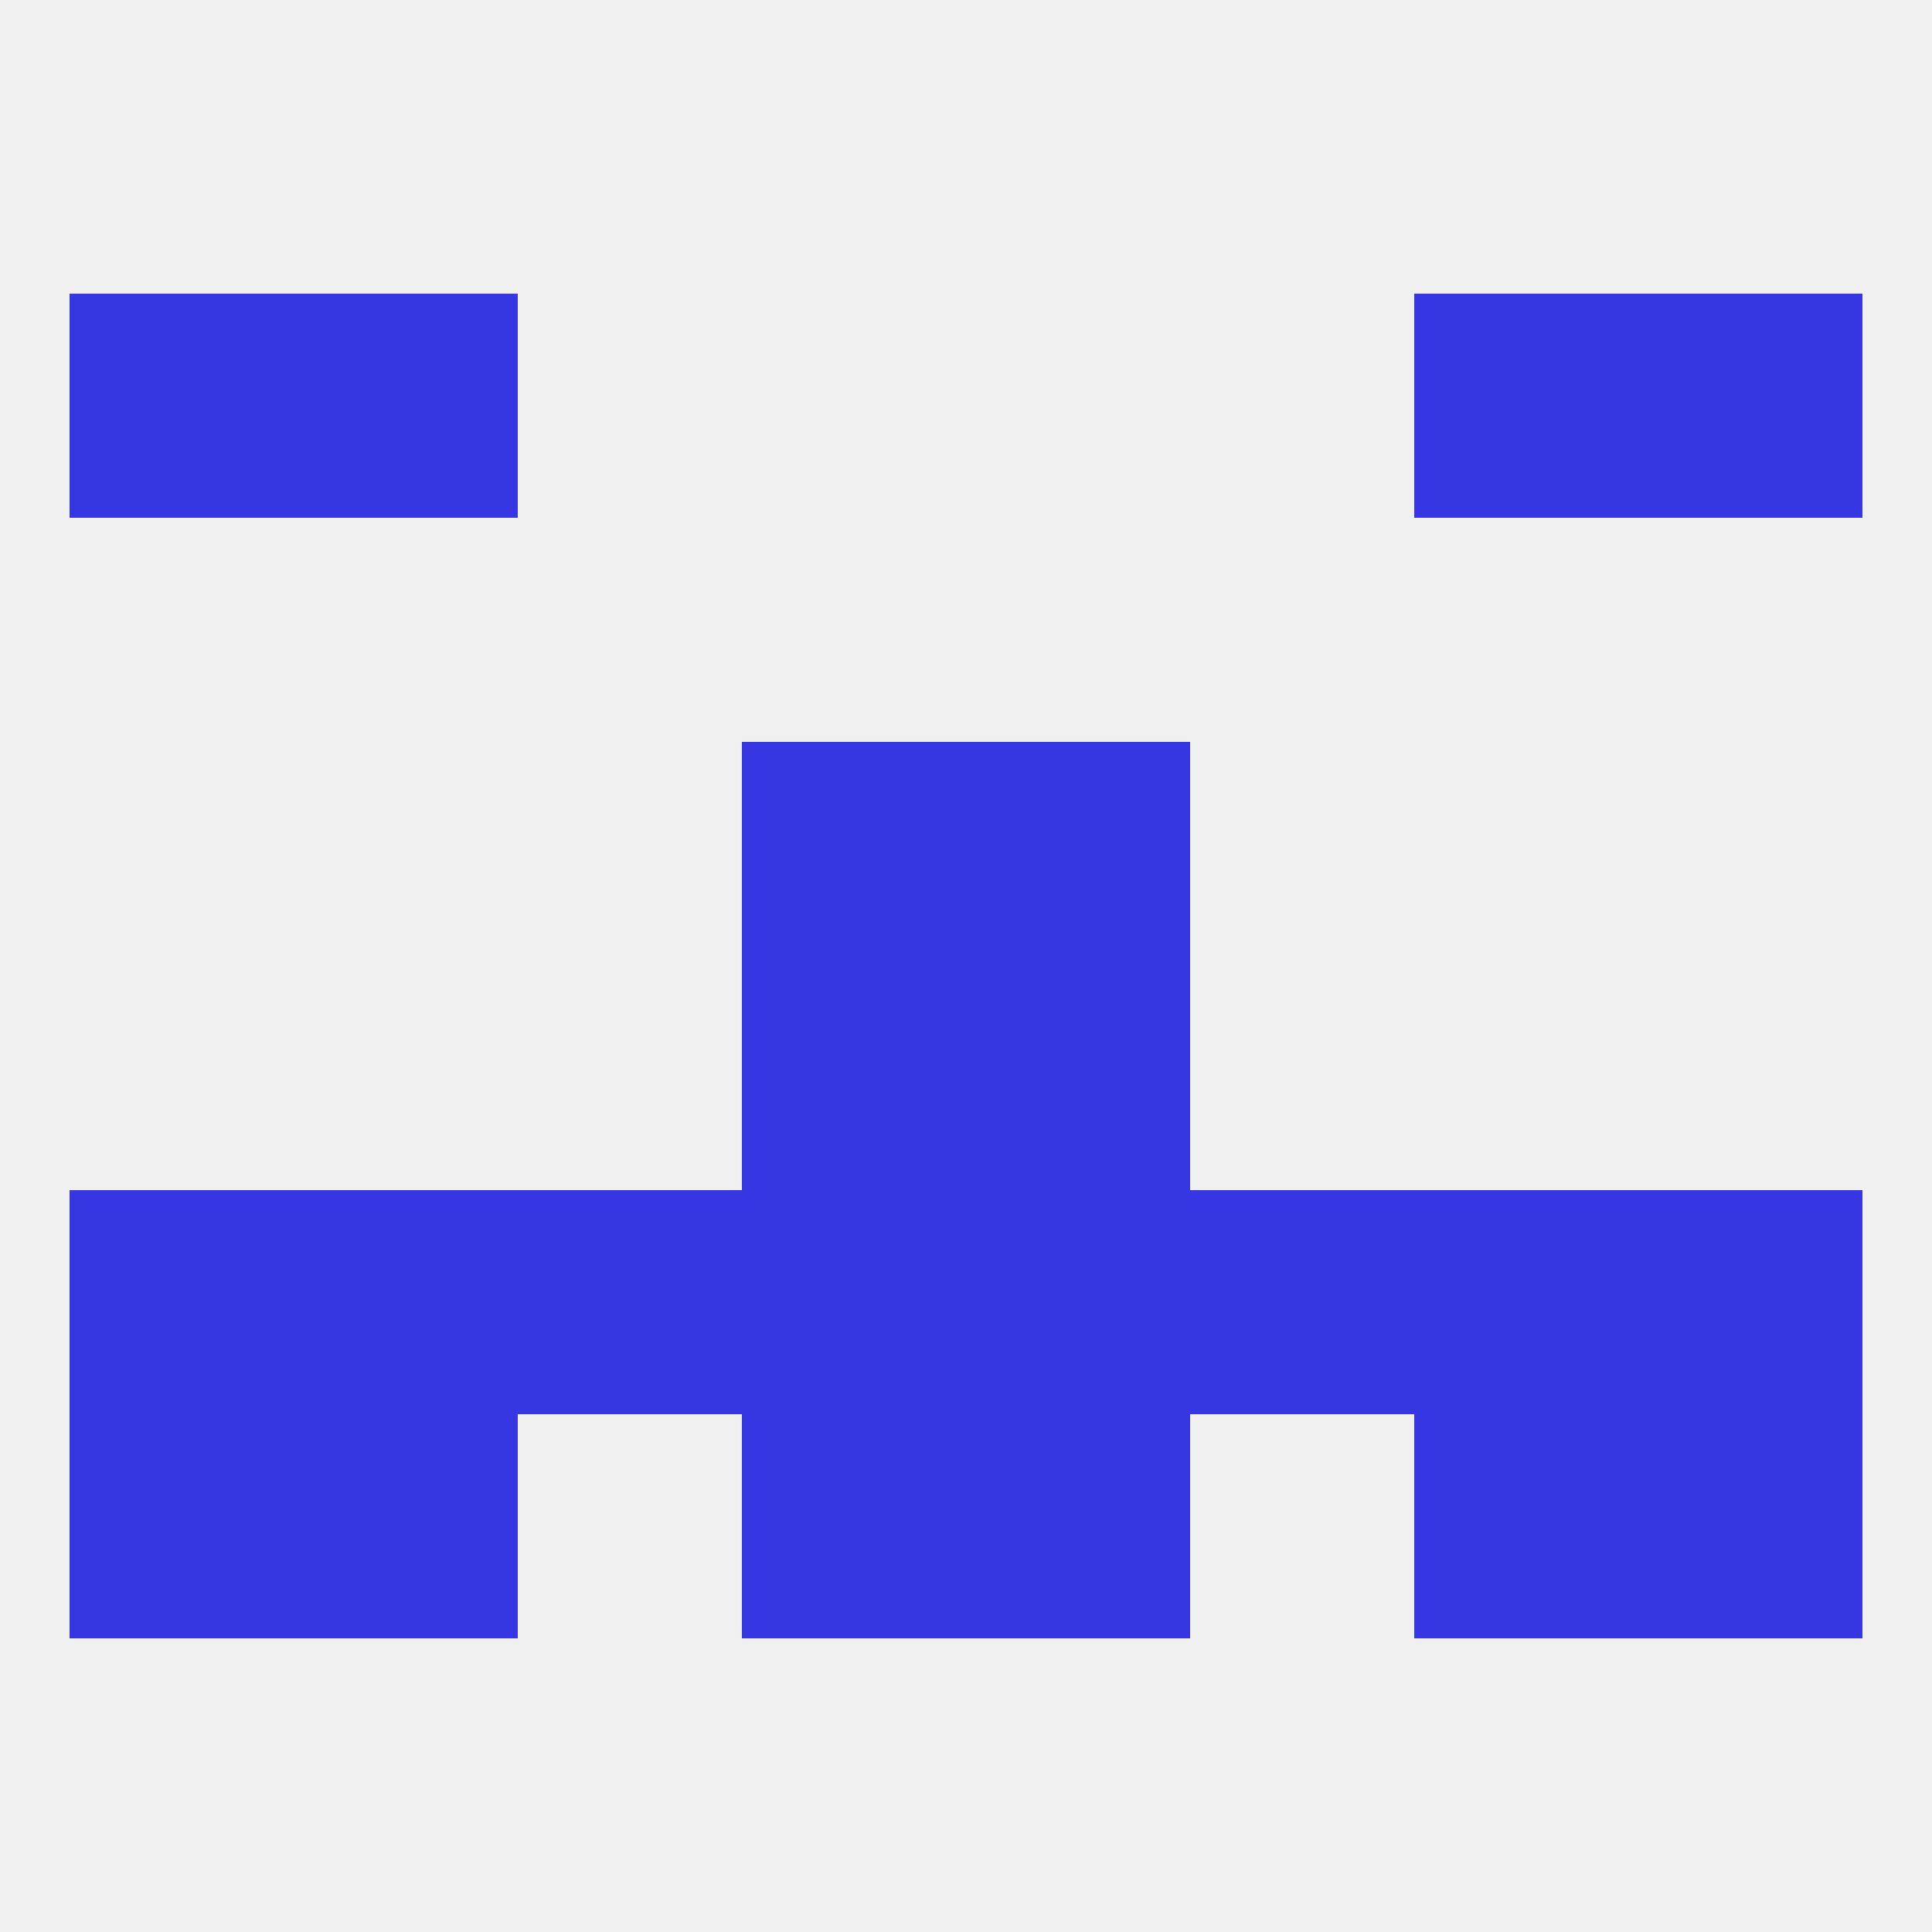
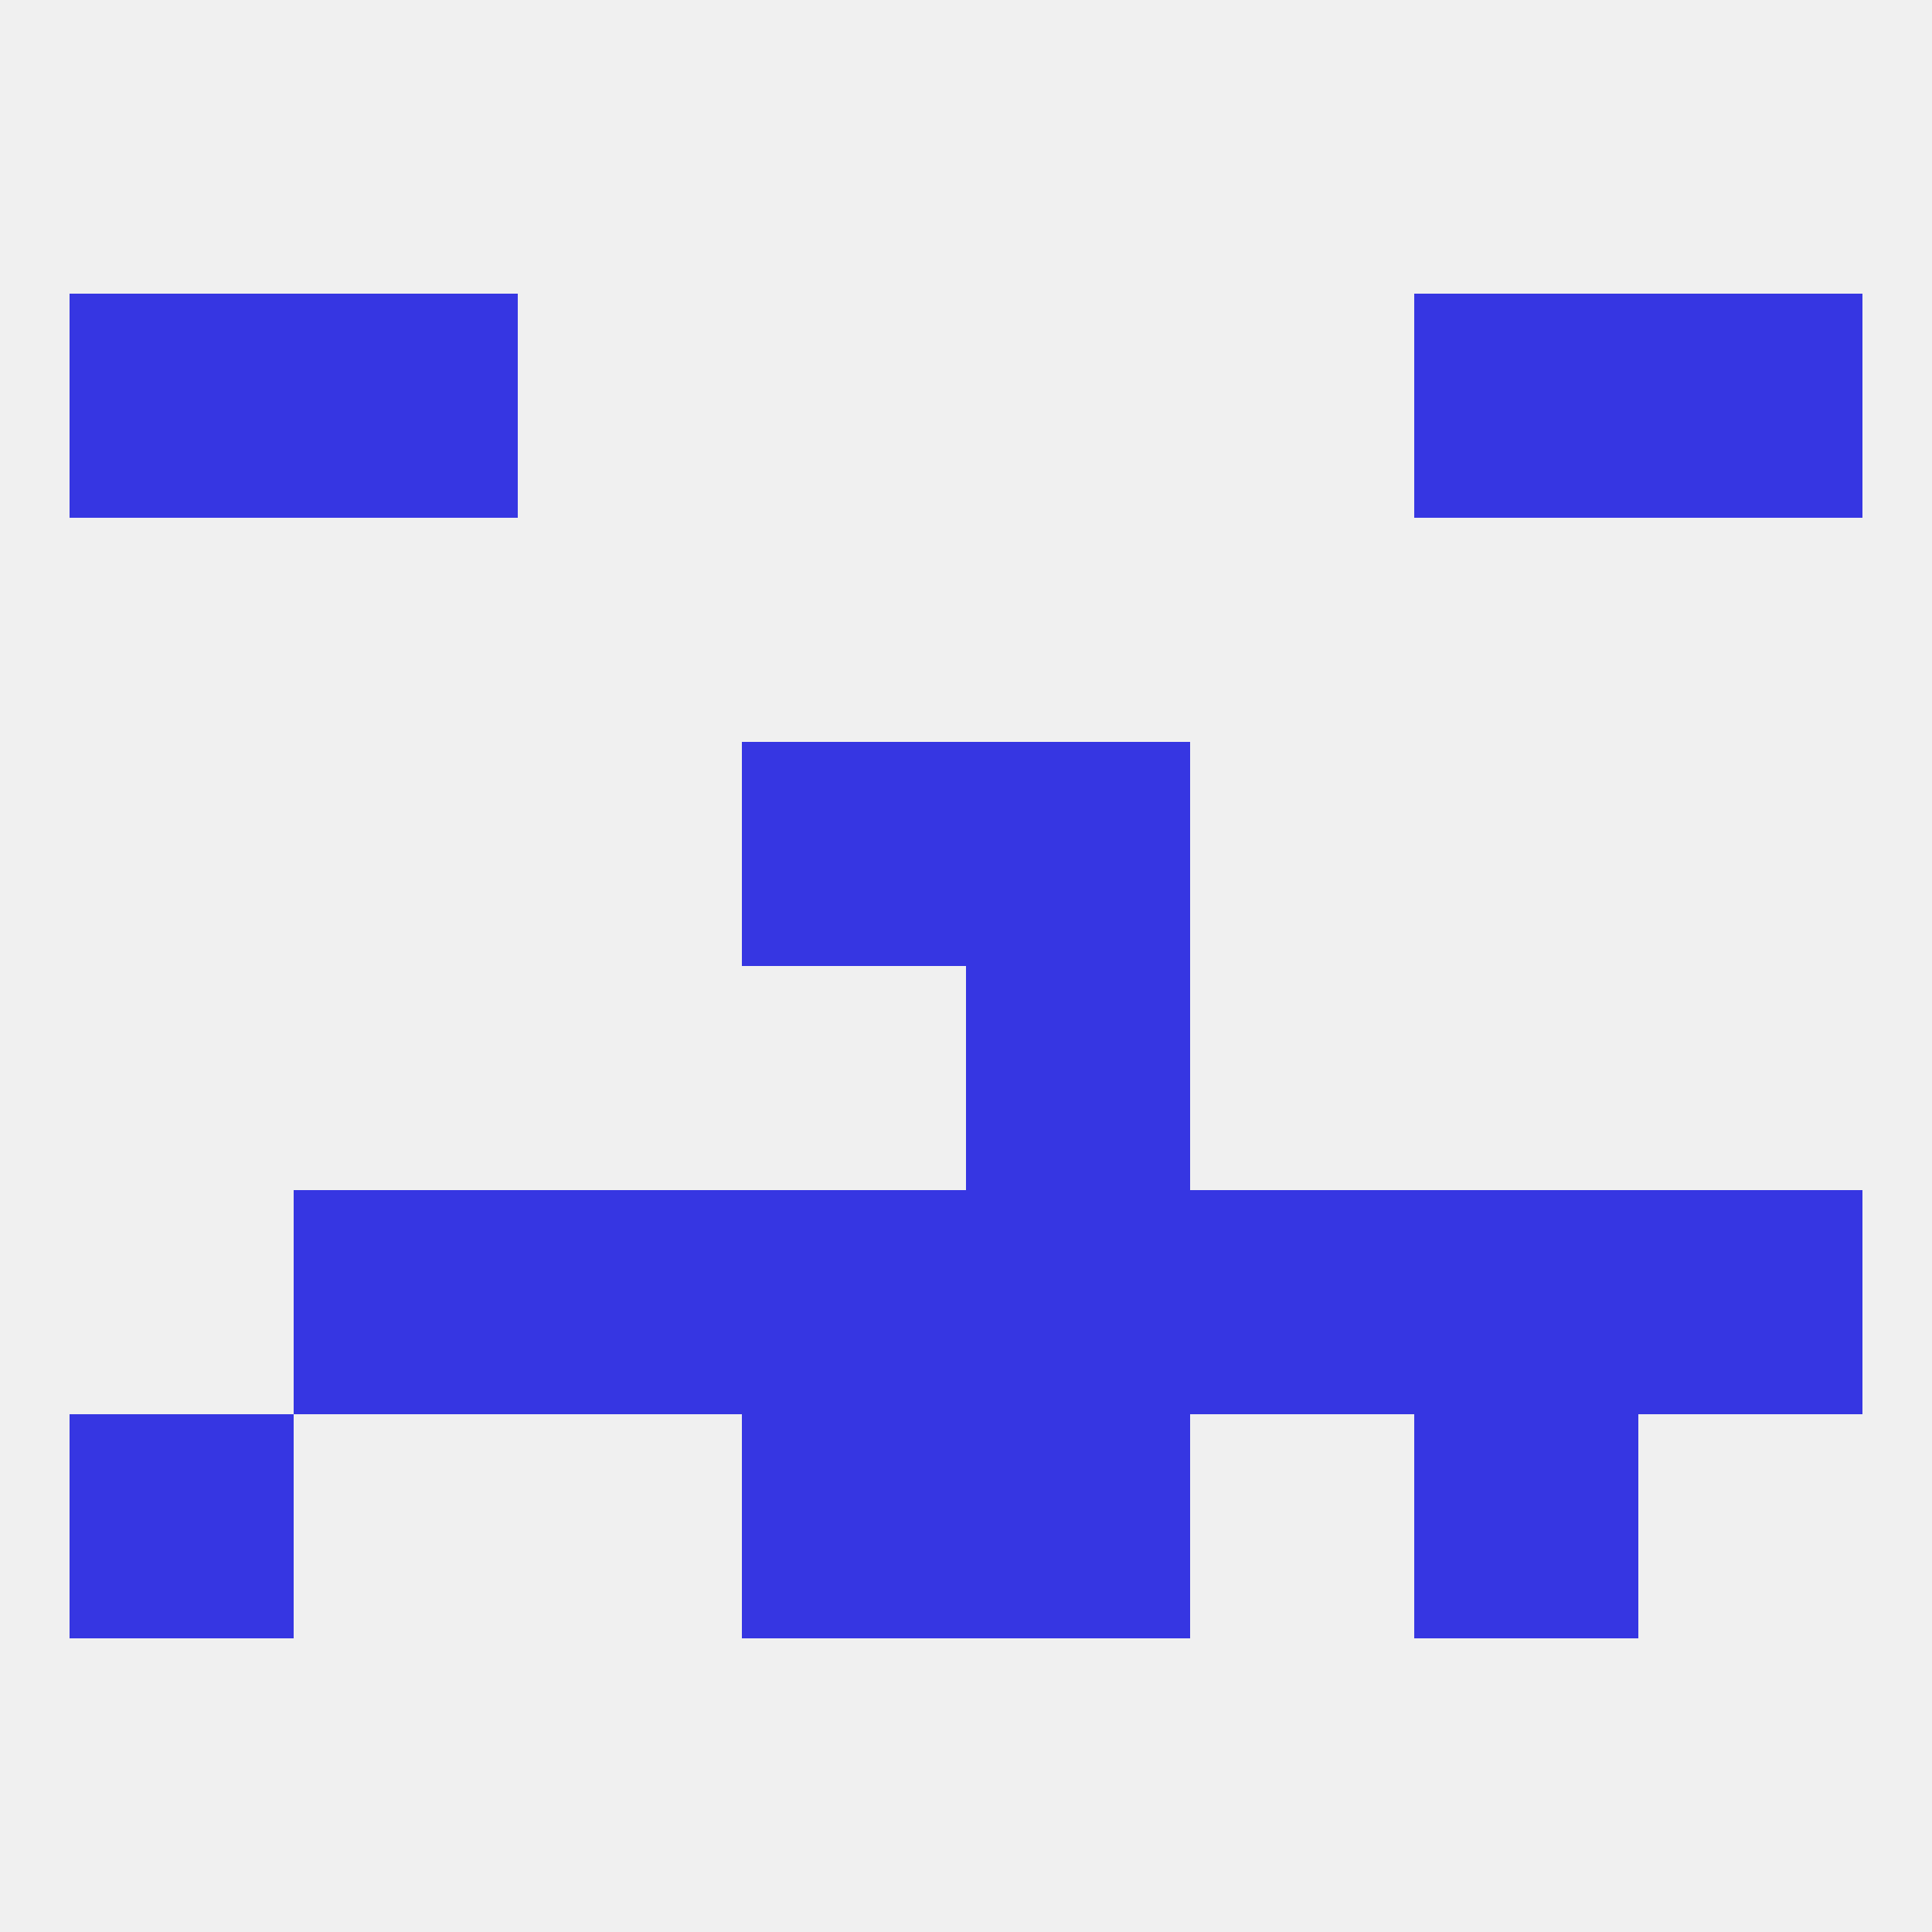
<svg xmlns="http://www.w3.org/2000/svg" version="1.1" baseprofile="full" width="250" height="250" viewBox="0 0 250 250">
  <rect width="100%" height="100%" fill="rgba(240,240,240,255)" />
-   <rect x="9" y="154" width="29" height="29" fill="rgba(54,54,226,255)" />
  <rect x="212" y="154" width="29" height="29" fill="rgba(54,54,226,255)" />
  <rect x="38" y="154" width="29" height="29" fill="rgba(54,54,226,255)" />
  <rect x="183" y="154" width="29" height="29" fill="rgba(54,54,226,255)" />
  <rect x="67" y="154" width="29" height="29" fill="rgba(54,54,226,255)" />
  <rect x="154" y="154" width="29" height="29" fill="rgba(54,54,226,255)" />
  <rect x="96" y="154" width="29" height="29" fill="rgba(54,54,226,255)" />
  <rect x="125" y="154" width="29" height="29" fill="rgba(54,54,226,255)" />
  <rect x="96" y="183" width="29" height="29" fill="rgba(54,54,226,255)" />
  <rect x="125" y="183" width="29" height="29" fill="rgba(54,54,226,255)" />
  <rect x="9" y="183" width="29" height="29" fill="rgba(54,54,226,255)" />
-   <rect x="212" y="183" width="29" height="29" fill="rgba(54,54,226,255)" />
-   <rect x="38" y="183" width="29" height="29" fill="rgba(54,54,226,255)" />
  <rect x="183" y="183" width="29" height="29" fill="rgba(54,54,226,255)" />
  <rect x="38" y="38" width="29" height="29" fill="rgba(54,54,226,255)" />
  <rect x="183" y="38" width="29" height="29" fill="rgba(54,54,226,255)" />
  <rect x="9" y="38" width="29" height="29" fill="rgba(54,54,226,255)" />
  <rect x="212" y="38" width="29" height="29" fill="rgba(54,54,226,255)" />
  <rect x="125" y="96" width="29" height="29" fill="rgba(54,54,226,255)" />
  <rect x="96" y="96" width="29" height="29" fill="rgba(54,54,226,255)" />
-   <rect x="96" y="125" width="29" height="29" fill="rgba(54,54,226,255)" />
  <rect x="125" y="125" width="29" height="29" fill="rgba(54,54,226,255)" />
</svg>